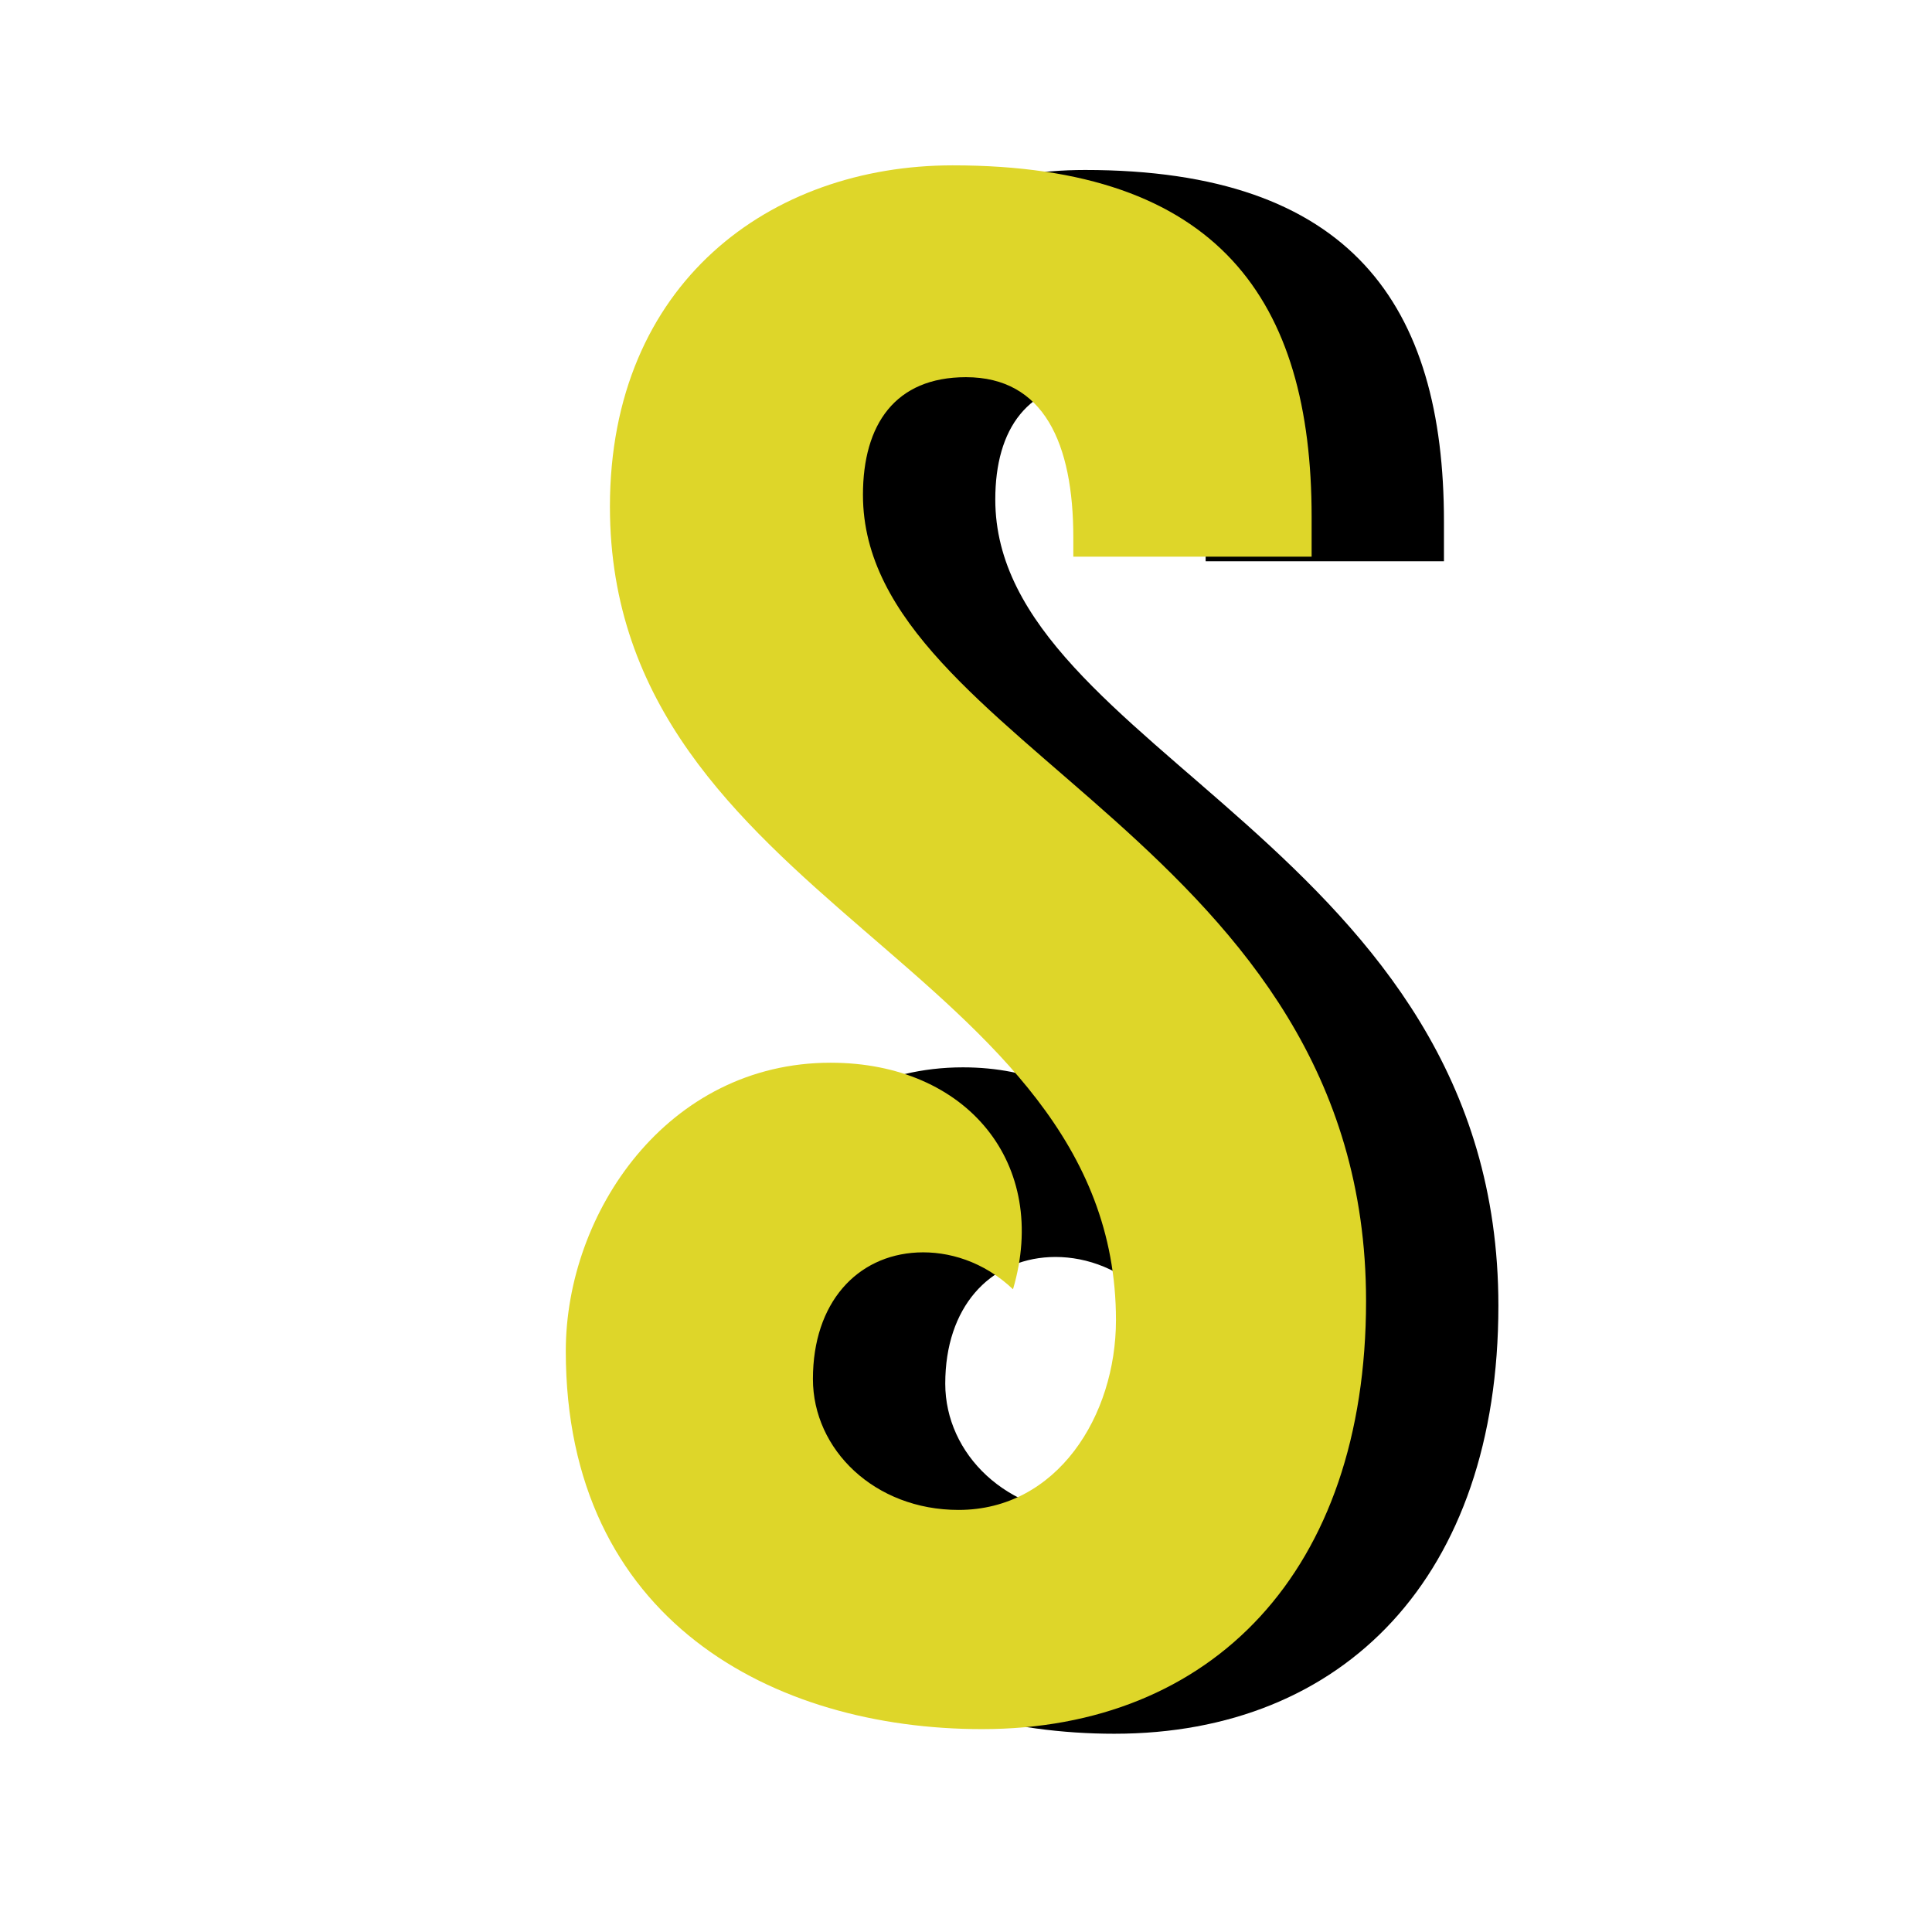
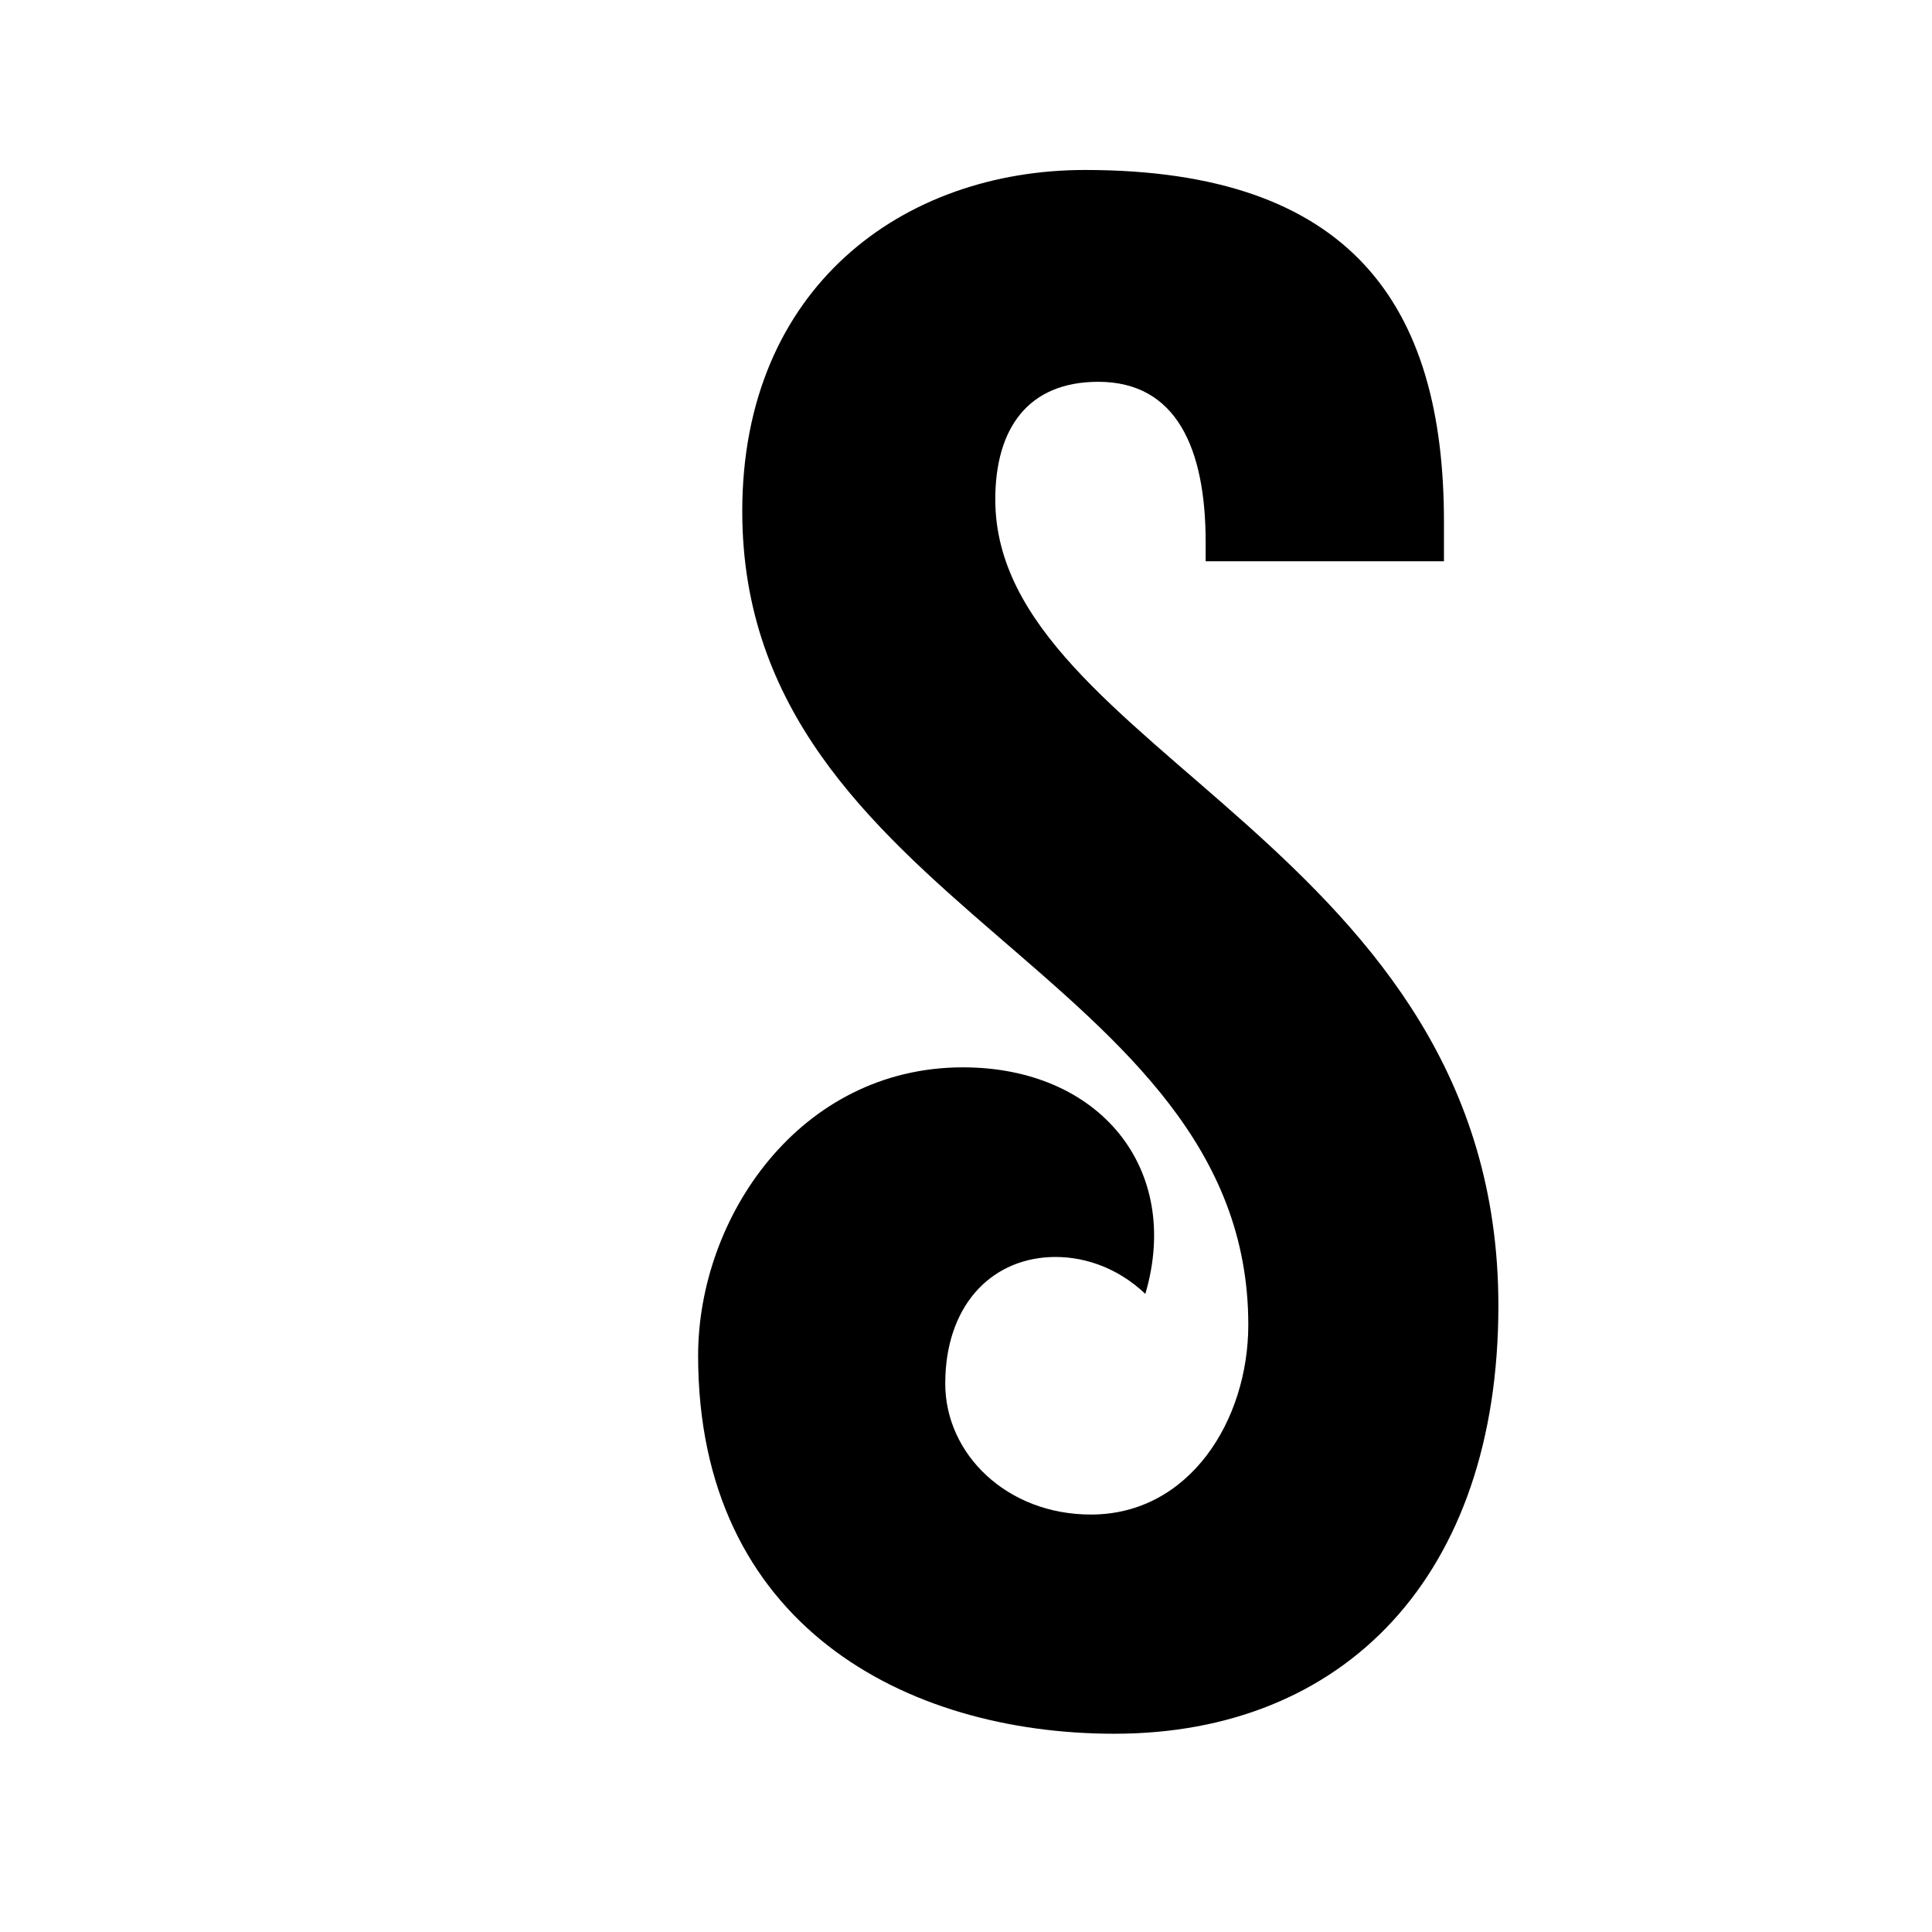
<svg xmlns="http://www.w3.org/2000/svg" data-bbox="109.819 32.094 181.017 304.424" height="500" viewBox="0 0 375 375" width="500" data-type="color">
  <g>
    <path d="M216.313 336.518c44.543 0 74.523-30.55 74.523-83.09 0-89.09-97.652-107.648-97.652-156.476 0-13.707 6.281-22.844 19.988-22.844 15.133 0 20.844 12.852 20.844 31.125v3.711h46.254v-7.71c0-41.973-17.988-68.243-69.668-68.243-35.406 0-66.531 22.844-66.531 66.246 0 77.094 98.222 89.086 98.222 157.903 0 18.558-11.418 36.832-30.55 36.832-16.278 0-28.27-11.707-28.27-25.41 0-14.848 8.567-23.985 20.274-24.56 5.996-.284 12.851 1.716 18.562 7.141 7.137-24.273-8.851-43.972-35.406-43.972-31.695 0-51.399 29.125-51.399 55.965 0 52.254 40.262 73.382 80.809 73.382Zm0 0" fill="#000000" data-color="1" />
-     <path d="M190.628 335.621c44.543 0 74.523-30.55 74.523-83.09 0-89.09-97.652-107.648-97.652-156.476 0-13.707 6.281-22.844 19.988-22.844 15.133 0 20.844 12.852 20.844 31.125v3.711h46.254v-7.71c0-41.973-17.988-68.243-69.668-68.243-35.406 0-66.531 22.844-66.531 66.246 0 77.094 98.222 89.086 98.222 157.903 0 18.558-11.418 36.832-30.55 36.832-16.278 0-28.27-11.707-28.27-25.41 0-14.848 8.567-23.985 20.274-24.56 5.996-.284 12.851 1.716 18.562 7.141 7.137-24.273-8.851-43.972-35.406-43.972-31.695 0-51.399 29.125-51.399 55.965 0 52.254 40.262 73.382 80.809 73.382Zm0 0" fill="#ded629" data-color="2" />
  </g>
</svg>